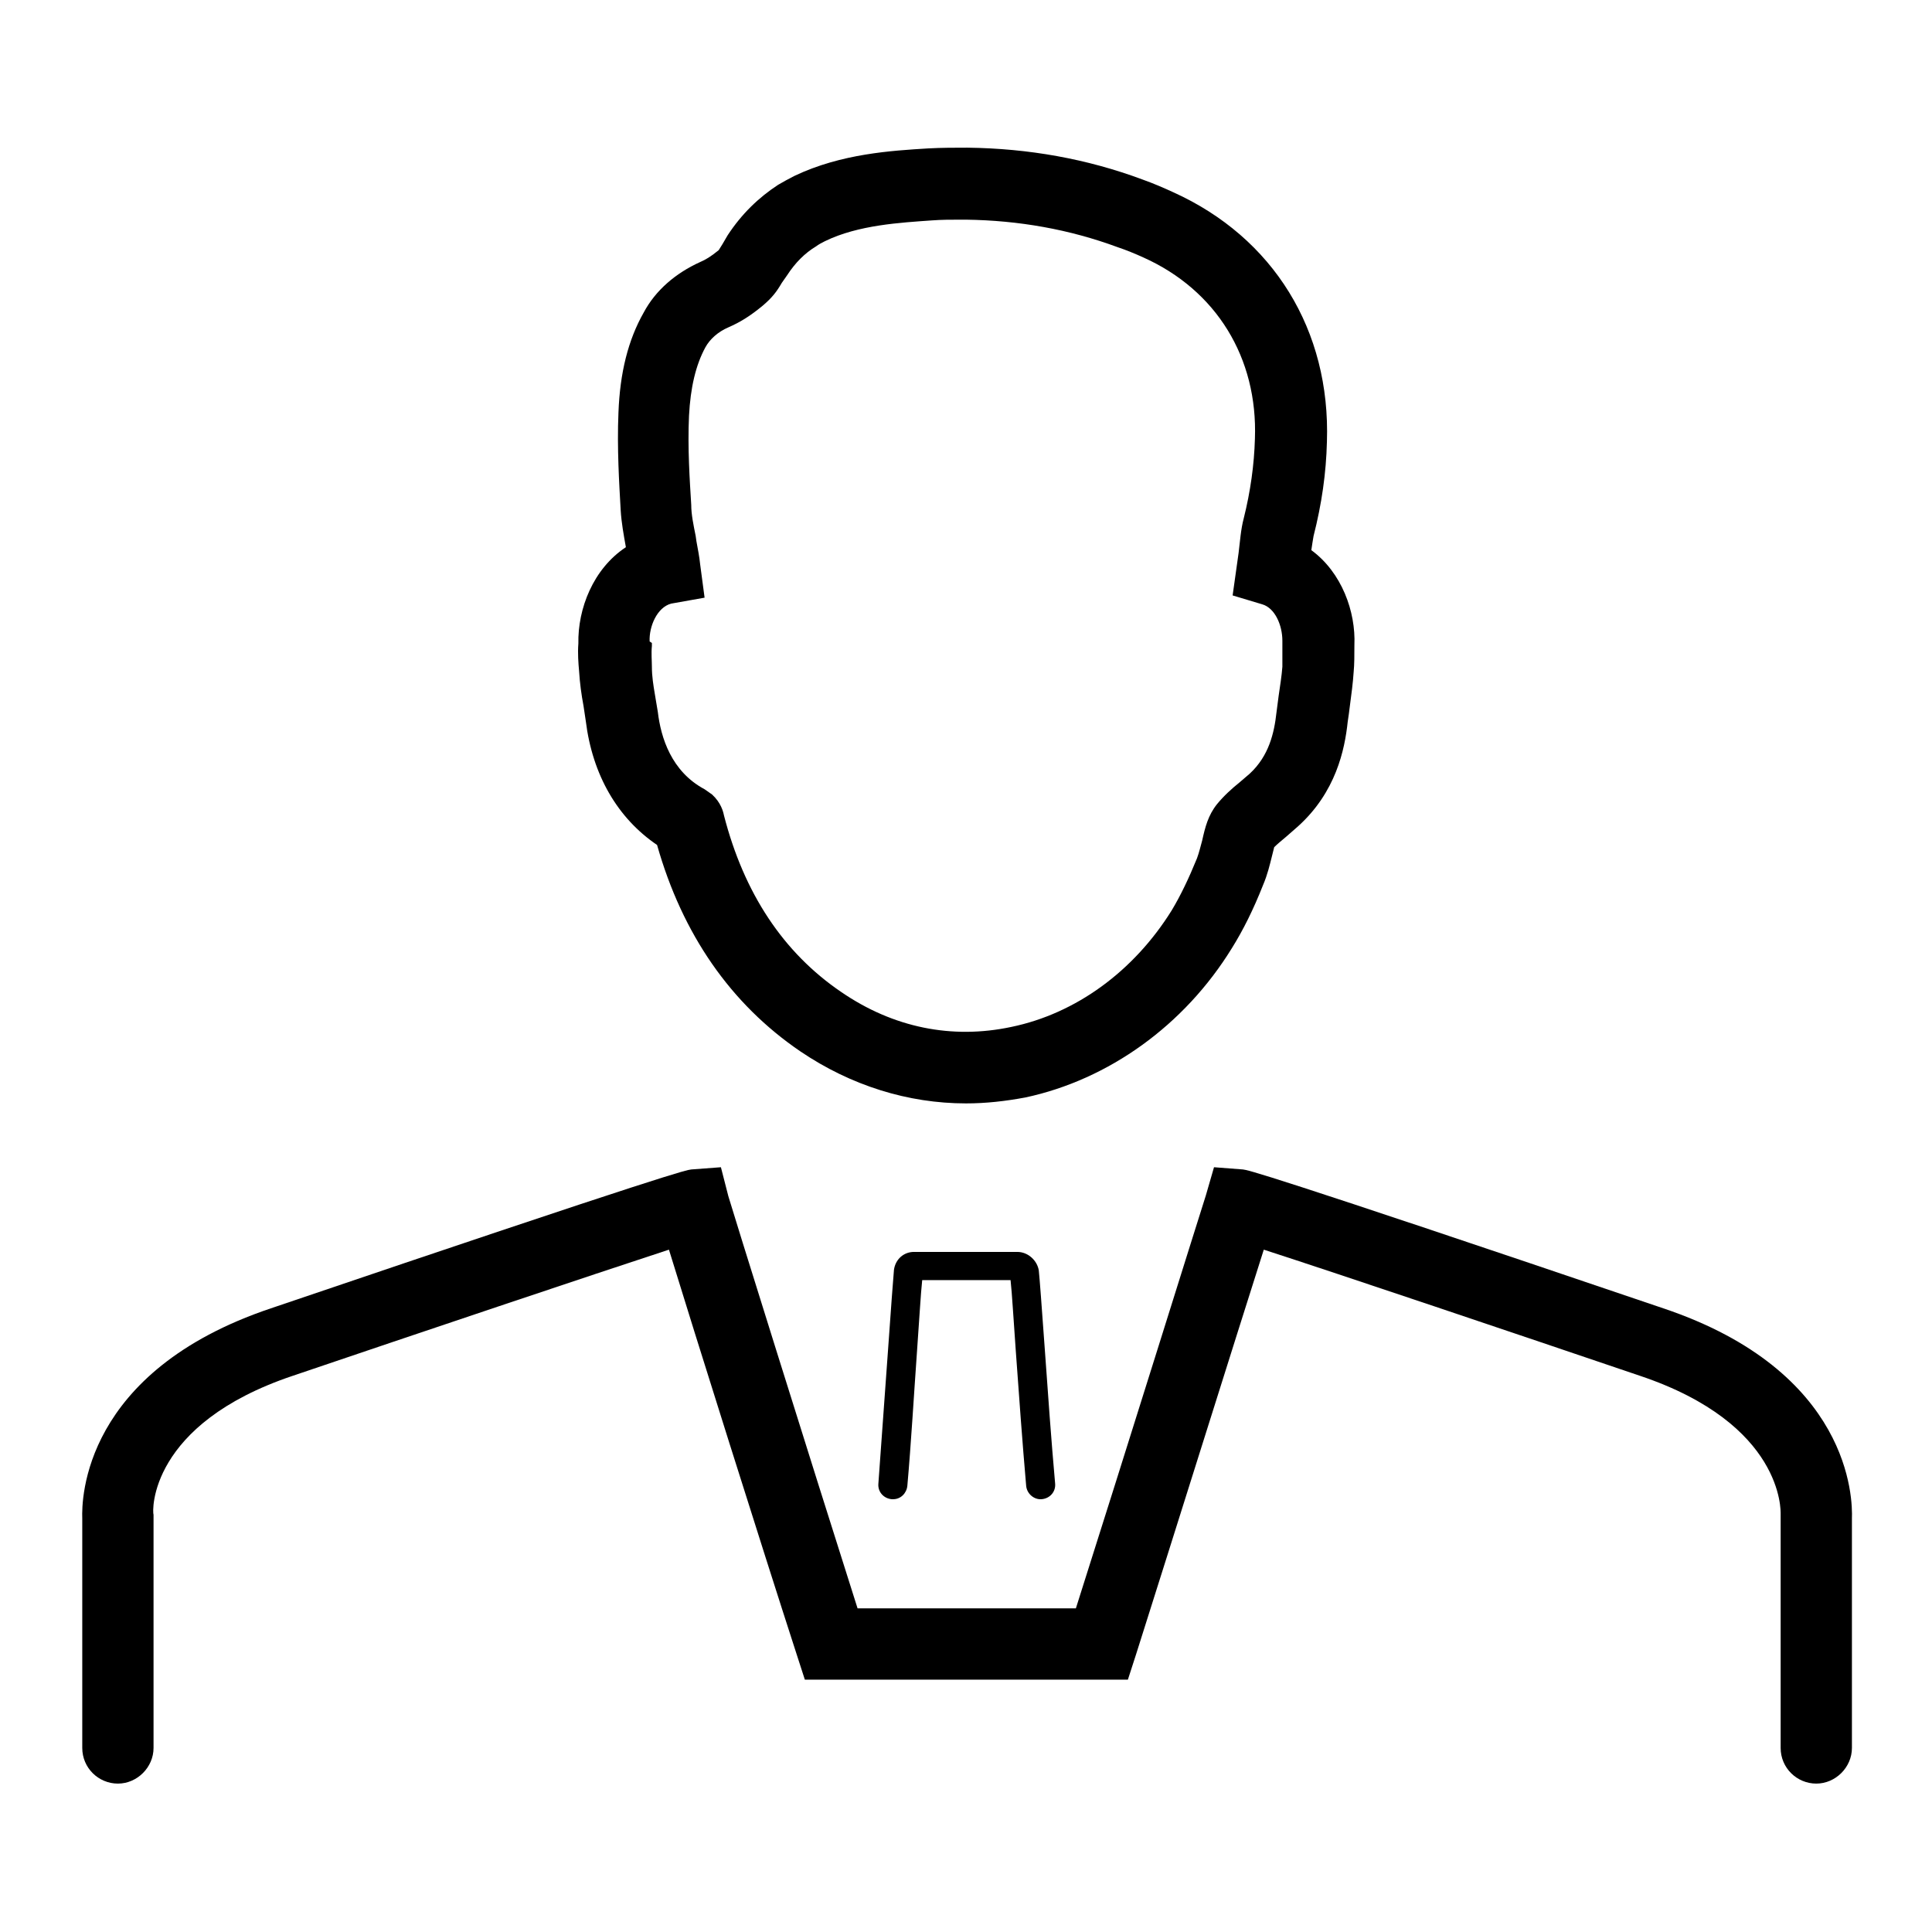
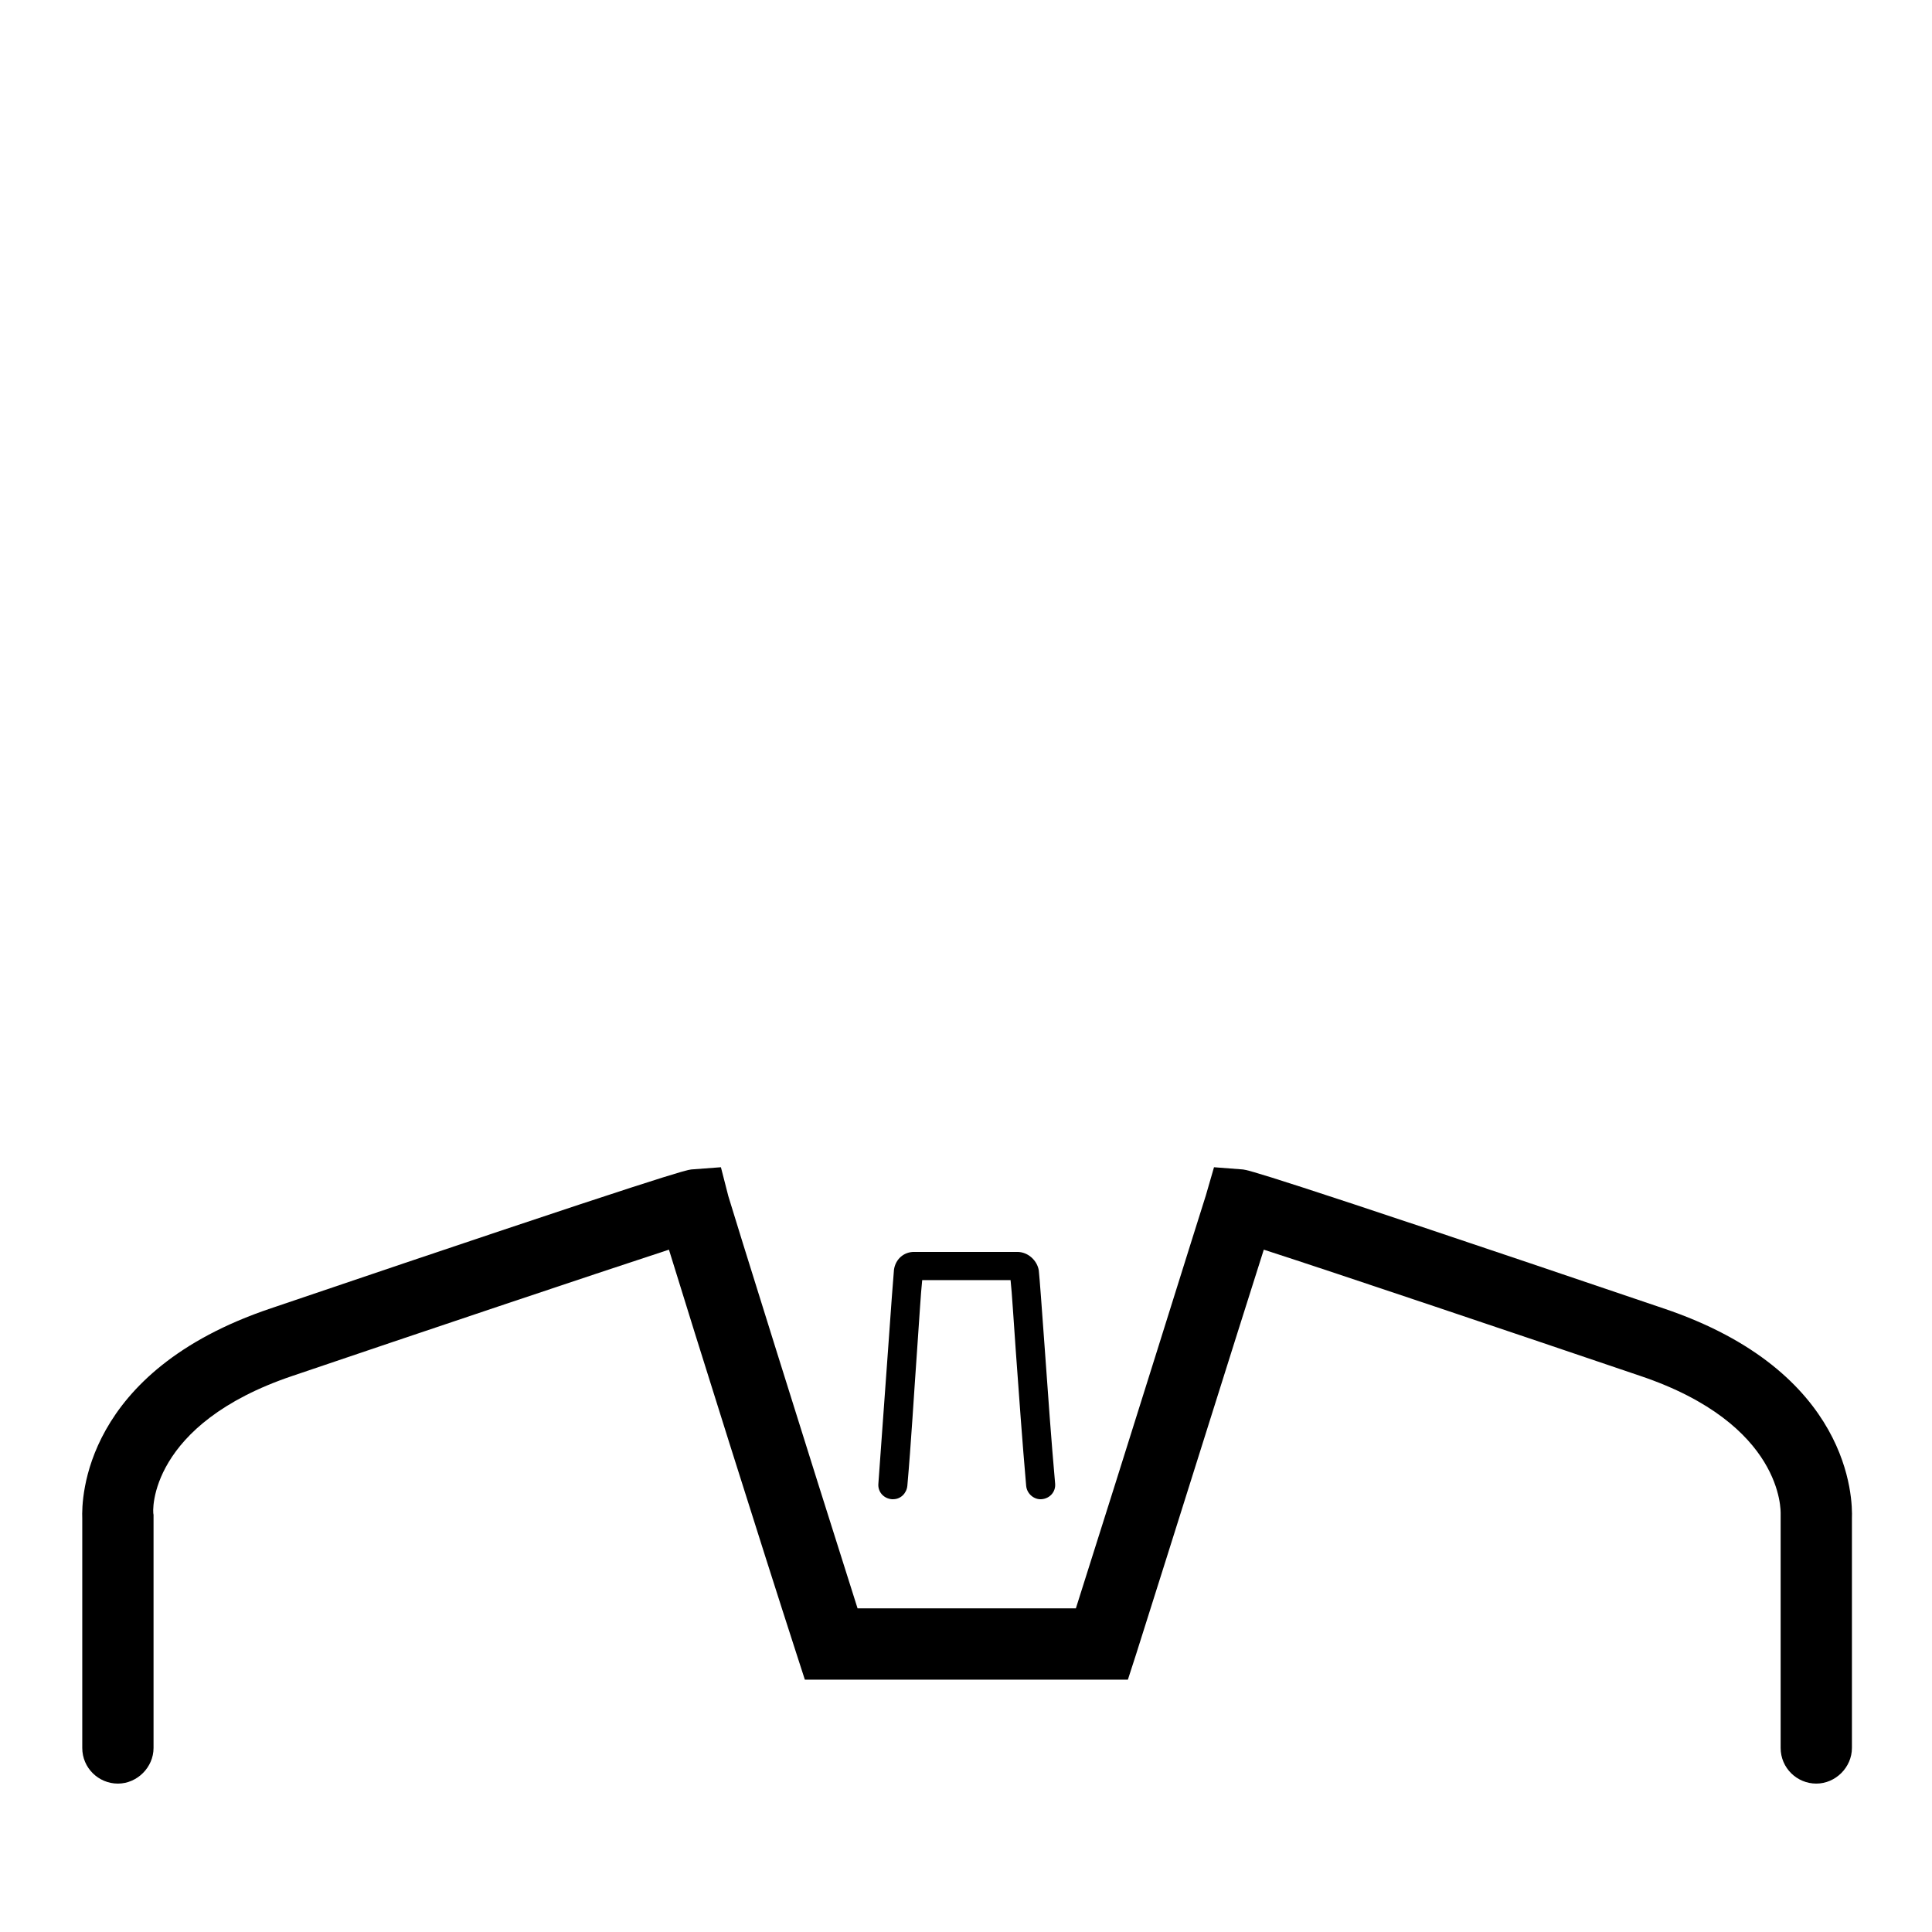
<svg xmlns="http://www.w3.org/2000/svg" fill="#000000" width="800px" height="800px" version="1.1" viewBox="144 144 512 512">
  <g>
    <path d="m221.5 508.63c31.883-10.824 80.492-27.16 99.777-33.457 6.887 22.434 24.602 78.719 33.852 107.26l2.164 6.691h85.609l2.164-6.691c9.055-28.535 26.766-85.02 33.852-107.26 19.484 6.297 67.895 22.633 99.777 33.457 37.984 12.793 37.195 35.816 37.195 36.605v61.992c0 5.312 4.328 9.445 9.445 9.445 5.117 0 9.445-4.328 9.445-9.445v-60.812c0.195-5.117-0.195-38.965-49.988-55.695-107.26-36.406-110.01-36.605-111.39-36.801l-7.676-0.59-2.164 7.477c-0.789 2.363-22.043 70.453-34.441 109.42h-57.859c-12.398-38.965-33.652-107.06-34.242-109.22l-1.969-7.676-7.871 0.59c-1.379 0.195-4.133 0.395-111.39 36.801-49.789 16.727-50.184 50.578-49.988 55.695v60.812c0 5.312 4.328 9.445 9.445 9.445 5.117 0 9.445-4.328 9.445-9.445v-61.797c-0.387-0.984-1.172-24.008 36.809-36.801z" />
    <path d="m413.58 475.77h-27.355c-2.754 0-4.922 1.969-5.312 4.723-0.195 2.164-0.789 10.035-1.574 21.254-0.789 11.02-1.77 24.402-2.559 35.426-0.195 2.164 1.379 3.938 3.543 4.133h0.395c1.969 0 3.543-1.574 3.738-3.543 0.984-11.02 1.77-24.602 2.559-35.621 0.59-8.07 0.984-15.352 1.379-18.895h23.418c0.395 3.543 0.789 10.629 1.379 18.695 0.789 11.02 1.77 24.602 2.754 35.816 0.195 2.164 2.164 3.738 4.133 3.543 2.164-0.195 3.738-1.969 3.543-4.133-0.984-11.02-1.969-24.602-2.754-35.816-0.789-11.02-1.379-18.895-1.574-20.664-0.398-2.555-2.758-4.918-5.711-4.918z" />
-     <path d="m297.27 314.59c-0.195 2.559 0 5.117 0.195 7.281 0.195 3.148 0.59 6.102 1.18 9.25l0.59 3.938c1.77 14.367 8.461 25.781 18.895 32.867 6.691 23.617 19.484 42.117 37.984 54.711 13.383 9.055 28.535 13.777 43.887 13.777 5.312 0 10.43-0.59 15.742-1.574 22.043-4.723 42.117-19.09 54.711-39.559 2.953-4.723 5.707-10.234 8.266-16.727 1.18-2.754 1.77-5.312 2.363-7.676 0.195-0.789 0.395-1.574 0.59-2.363 0.789-0.789 1.969-1.77 3.148-2.754l3.148-2.754c10.035-9.055 12.398-20.27 13.188-27.75 0.195-1.379 0.395-2.559 0.59-4.328 0.395-2.953 0.789-5.902 0.984-8.855 0.195-1.969 0.195-4.527 0.195-7.086 0.395-8.855-3.344-19.285-11.414-25.191 0.195-1.379 0.395-2.559 0.59-3.738 2.164-8.461 3.344-16.727 3.543-24.992 0.984-29.52-14.168-54.121-40.738-66.125-2.559-1.18-5.312-2.363-8.07-3.344-14.762-5.512-30.309-8.266-46.445-8.461-3.344 0-6.887 0-10.43 0.195-9.645 0.59-23.027 1.379-35.426 7.281-1.574 0.789-2.953 1.574-4.328 2.363-5.117 3.344-9.645 7.676-13.383 13.383l-1.379 2.363c-0.395 0.59-0.59 0.984-0.984 1.574-2.164 1.77-3.543 2.559-4.922 3.148-6.496 2.953-11.809 7.477-14.957 13.383-4.133 7.281-6.297 15.941-6.691 26.566-0.395 9.445 0.195 18.695 0.59 25.781 0.195 3.344 0.789 6.496 1.379 9.84-8.656 5.699-12.789 16.324-12.59 25.574zm18.891-0.59c-0.195-3.938 1.969-9.055 5.707-10.035l8.855-1.574-1.18-8.855c-0.195-1.969-0.59-3.938-0.984-6.102l-0.195-1.379c-0.59-2.953-1.18-5.707-1.18-8.266-0.395-6.496-0.984-14.957-0.59-23.617 0.395-7.477 1.77-13.383 4.328-18.105 1.18-2.164 3.344-4.133 6.102-5.312 3.148-1.379 5.707-2.953 9.055-5.707 2.559-2.164 3.738-3.738 5.117-6.102l1.379-1.969c2.164-3.344 4.723-5.902 7.676-7.676 0.789-0.59 1.574-0.984 2.363-1.379 8.855-4.328 20.074-4.922 28.34-5.512 2.559-0.195 5.117-0.195 7.676-0.195h1.379c13.973 0.195 27.355 2.559 40.148 7.281 2.363 0.789 4.723 1.77 6.887 2.754 19.285 8.66 30.309 26.566 29.52 48.02-0.195 6.887-1.18 13.973-2.953 21.059-0.789 2.953-0.984 6.102-1.379 9.25l-1.574 11.219 7.871 2.363c3.344 0.984 5.312 5.512 5.312 9.645v1.379 5.512c-0.195 2.559-0.59 4.922-0.984 7.676-0.195 1.379-0.395 2.953-0.59 4.527-0.59 5.312-1.969 11.414-7.086 16.137l-2.754 2.363c-1.969 1.574-4.133 3.543-5.902 5.707-2.363 2.953-3.148 6.102-3.938 9.645-0.395 1.379-0.789 3.148-1.379 4.723-2.164 5.312-4.328 9.84-6.691 13.777-10.035 16.137-25.387 27.355-42.508 30.898-15.742 3.344-31.293 0.195-45.066-9.25-15.352-10.43-25.781-26.176-31.094-46.84-0.195-0.984-0.789-3.344-3.148-5.512l-1.969-1.379c-8.855-4.723-11.609-13.777-12.398-20.469l-0.789-4.723c-0.395-2.363-0.789-4.723-0.789-7.281 0-1.574-0.195-3.543 0-5.512v-0.789z" />
  </g>
</svg>